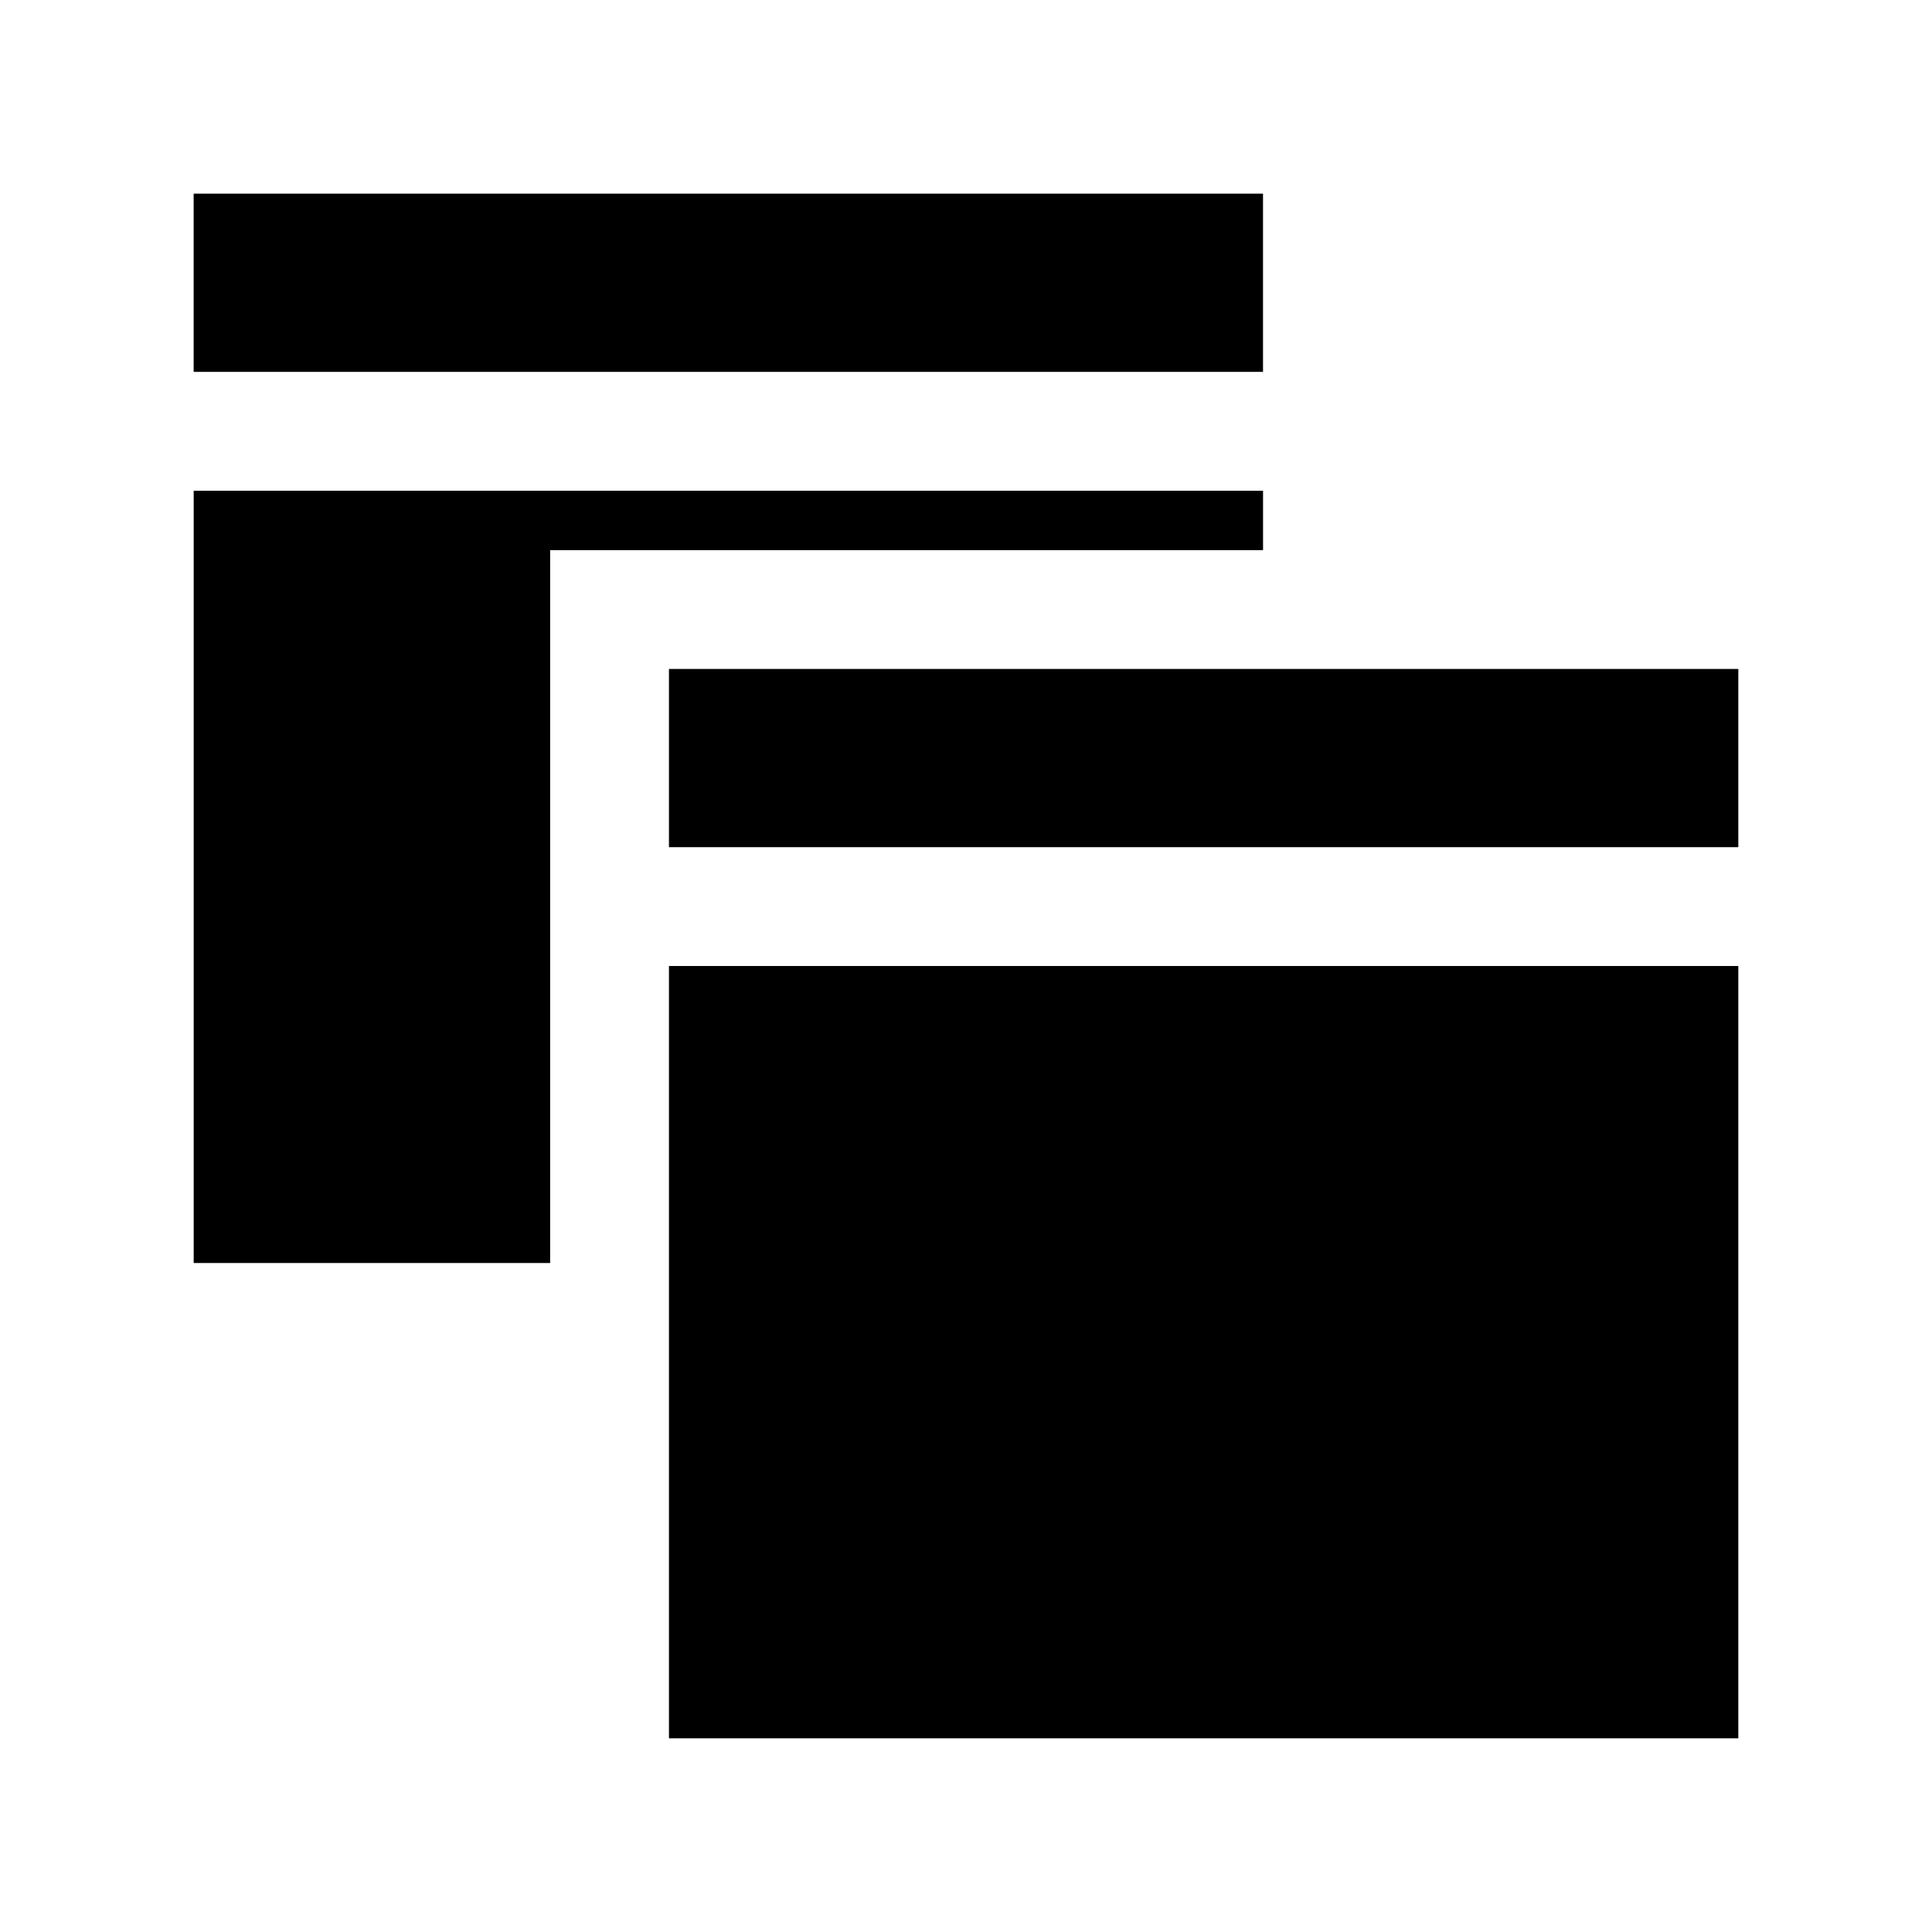
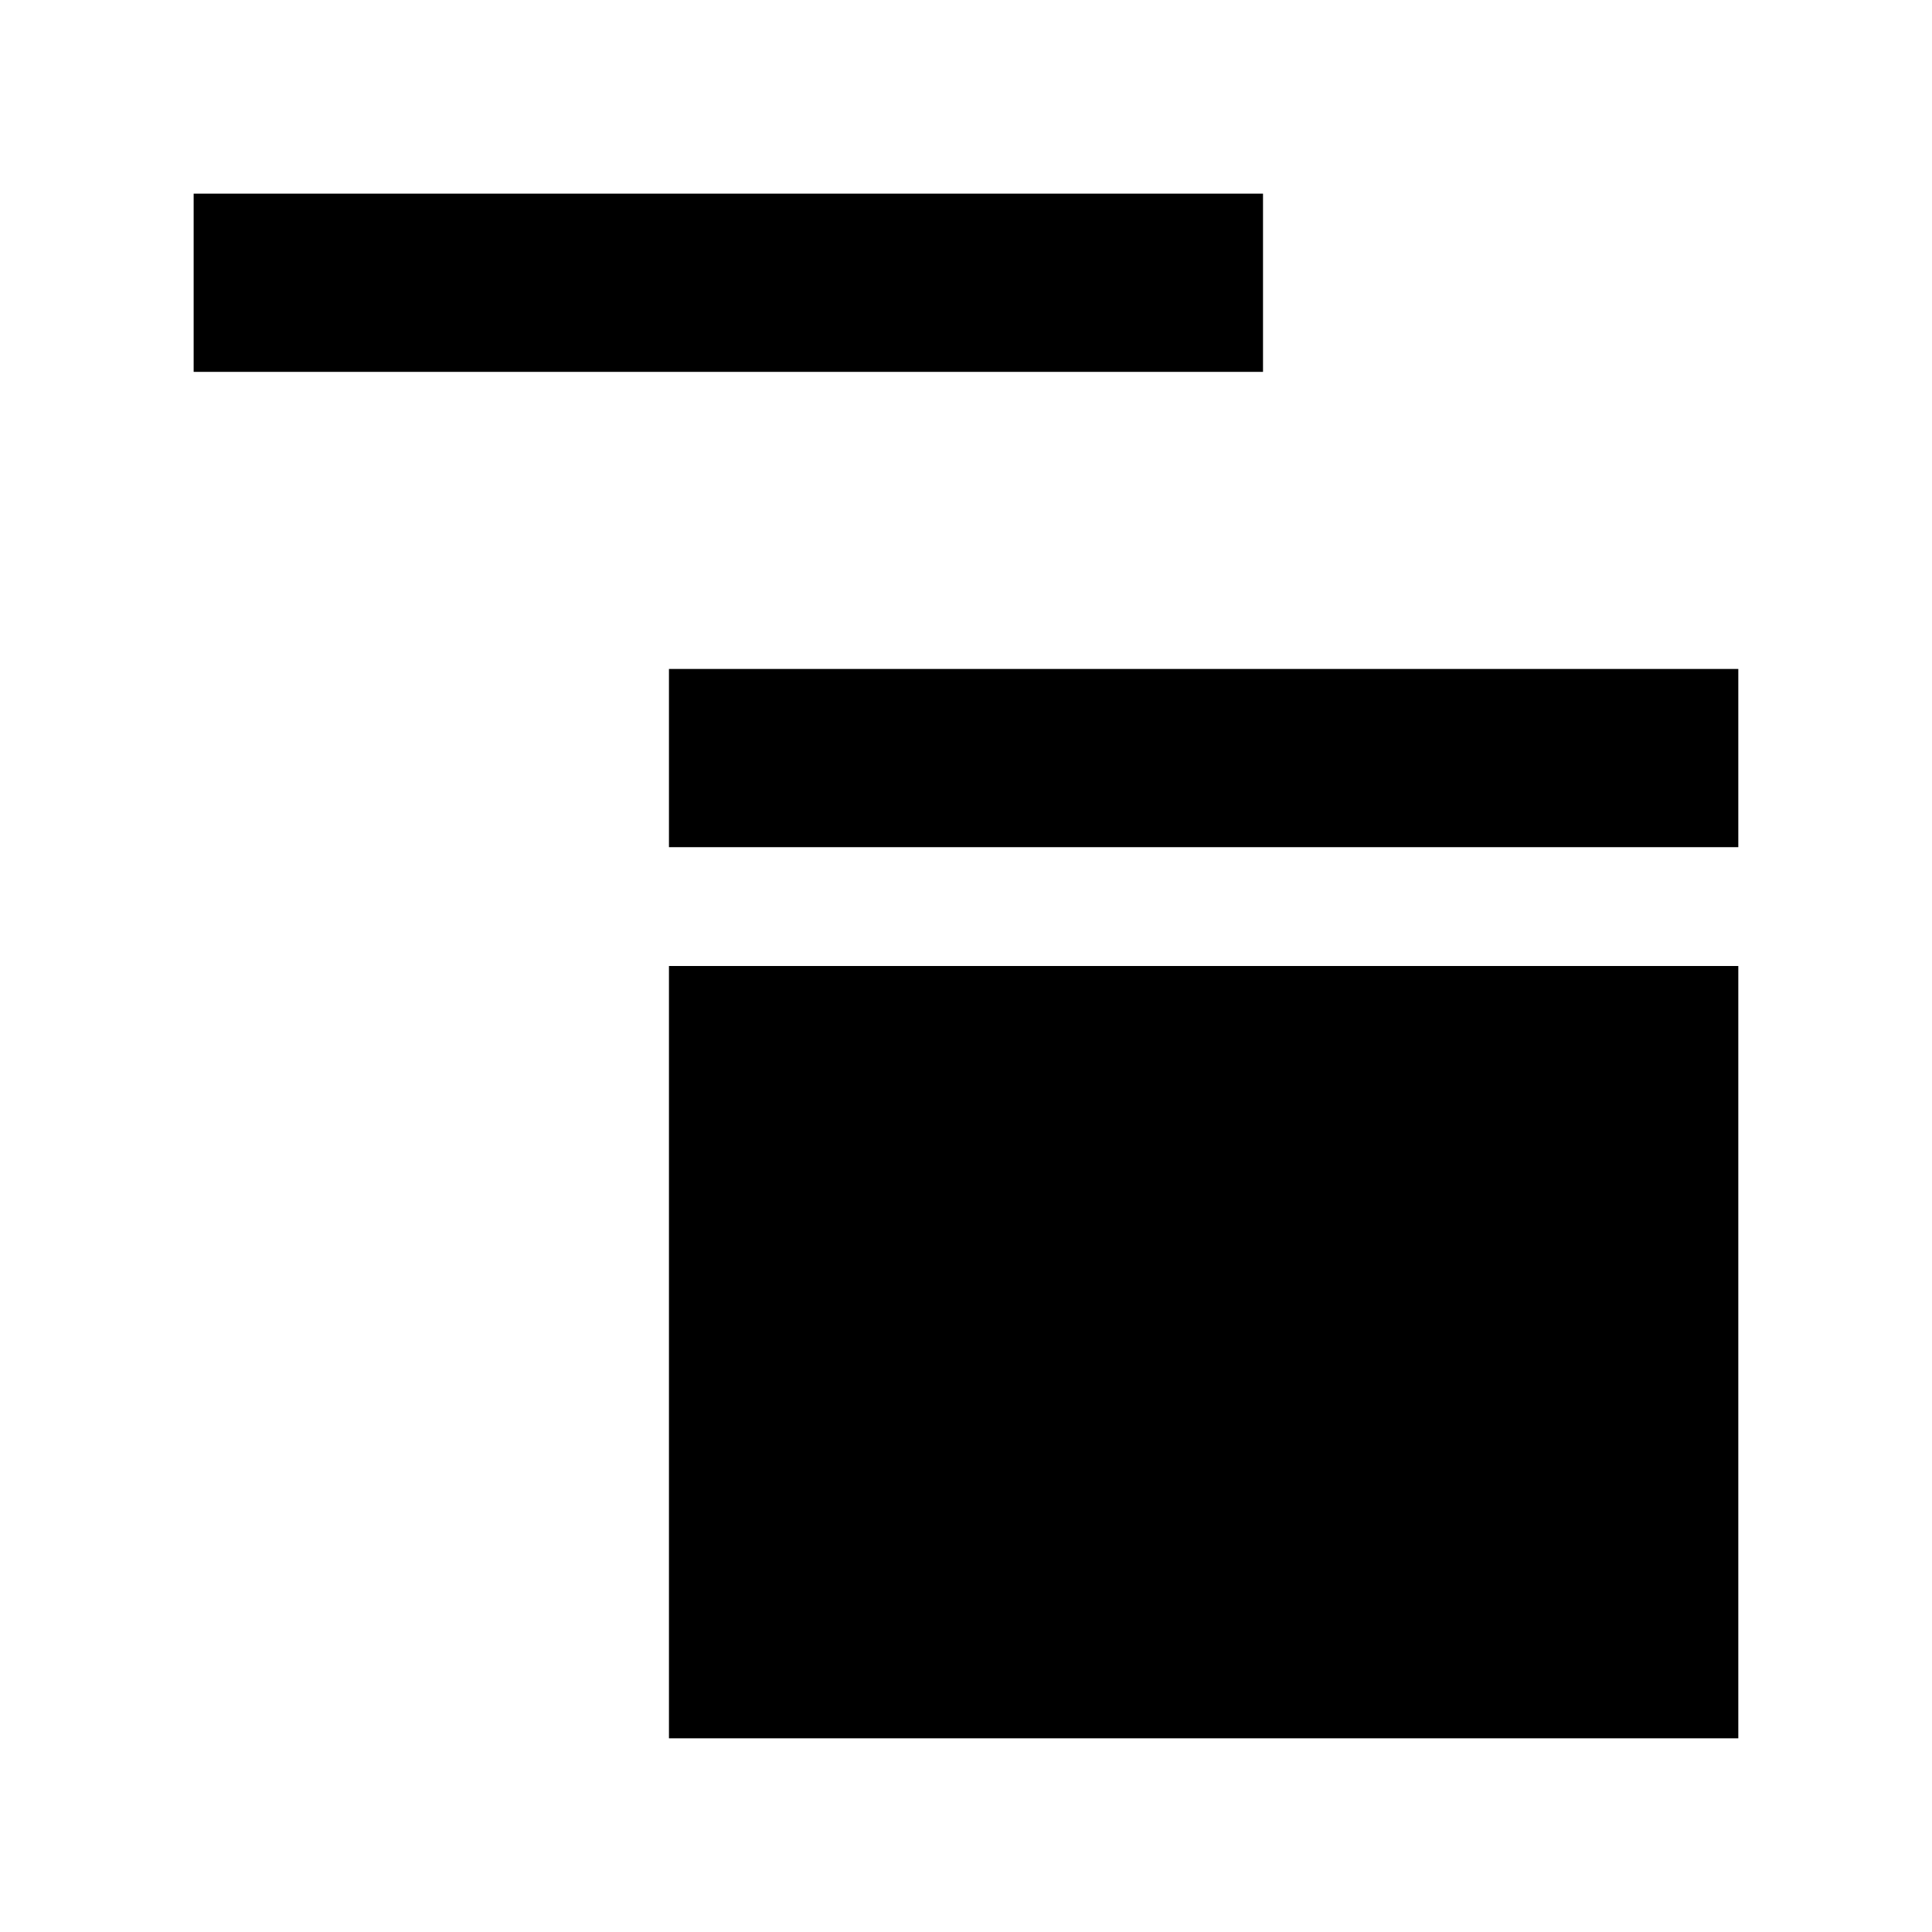
<svg xmlns="http://www.w3.org/2000/svg" fill="#000000" width="800px" height="800px" version="1.1" viewBox="144 144 512 512">
  <g>
    <path d="m321.28 400h283.39v204.67h-283.39z" />
    <path d="m321.28 321.28h283.39v47.23h-283.39z" />
    <path d="m195.32 195.32h283.39v47.23h-283.39z" />
-     <path d="m289.79 289.79h188.93v-15.742h-283.39v204.67h94.465z" />
  </g>
</svg>